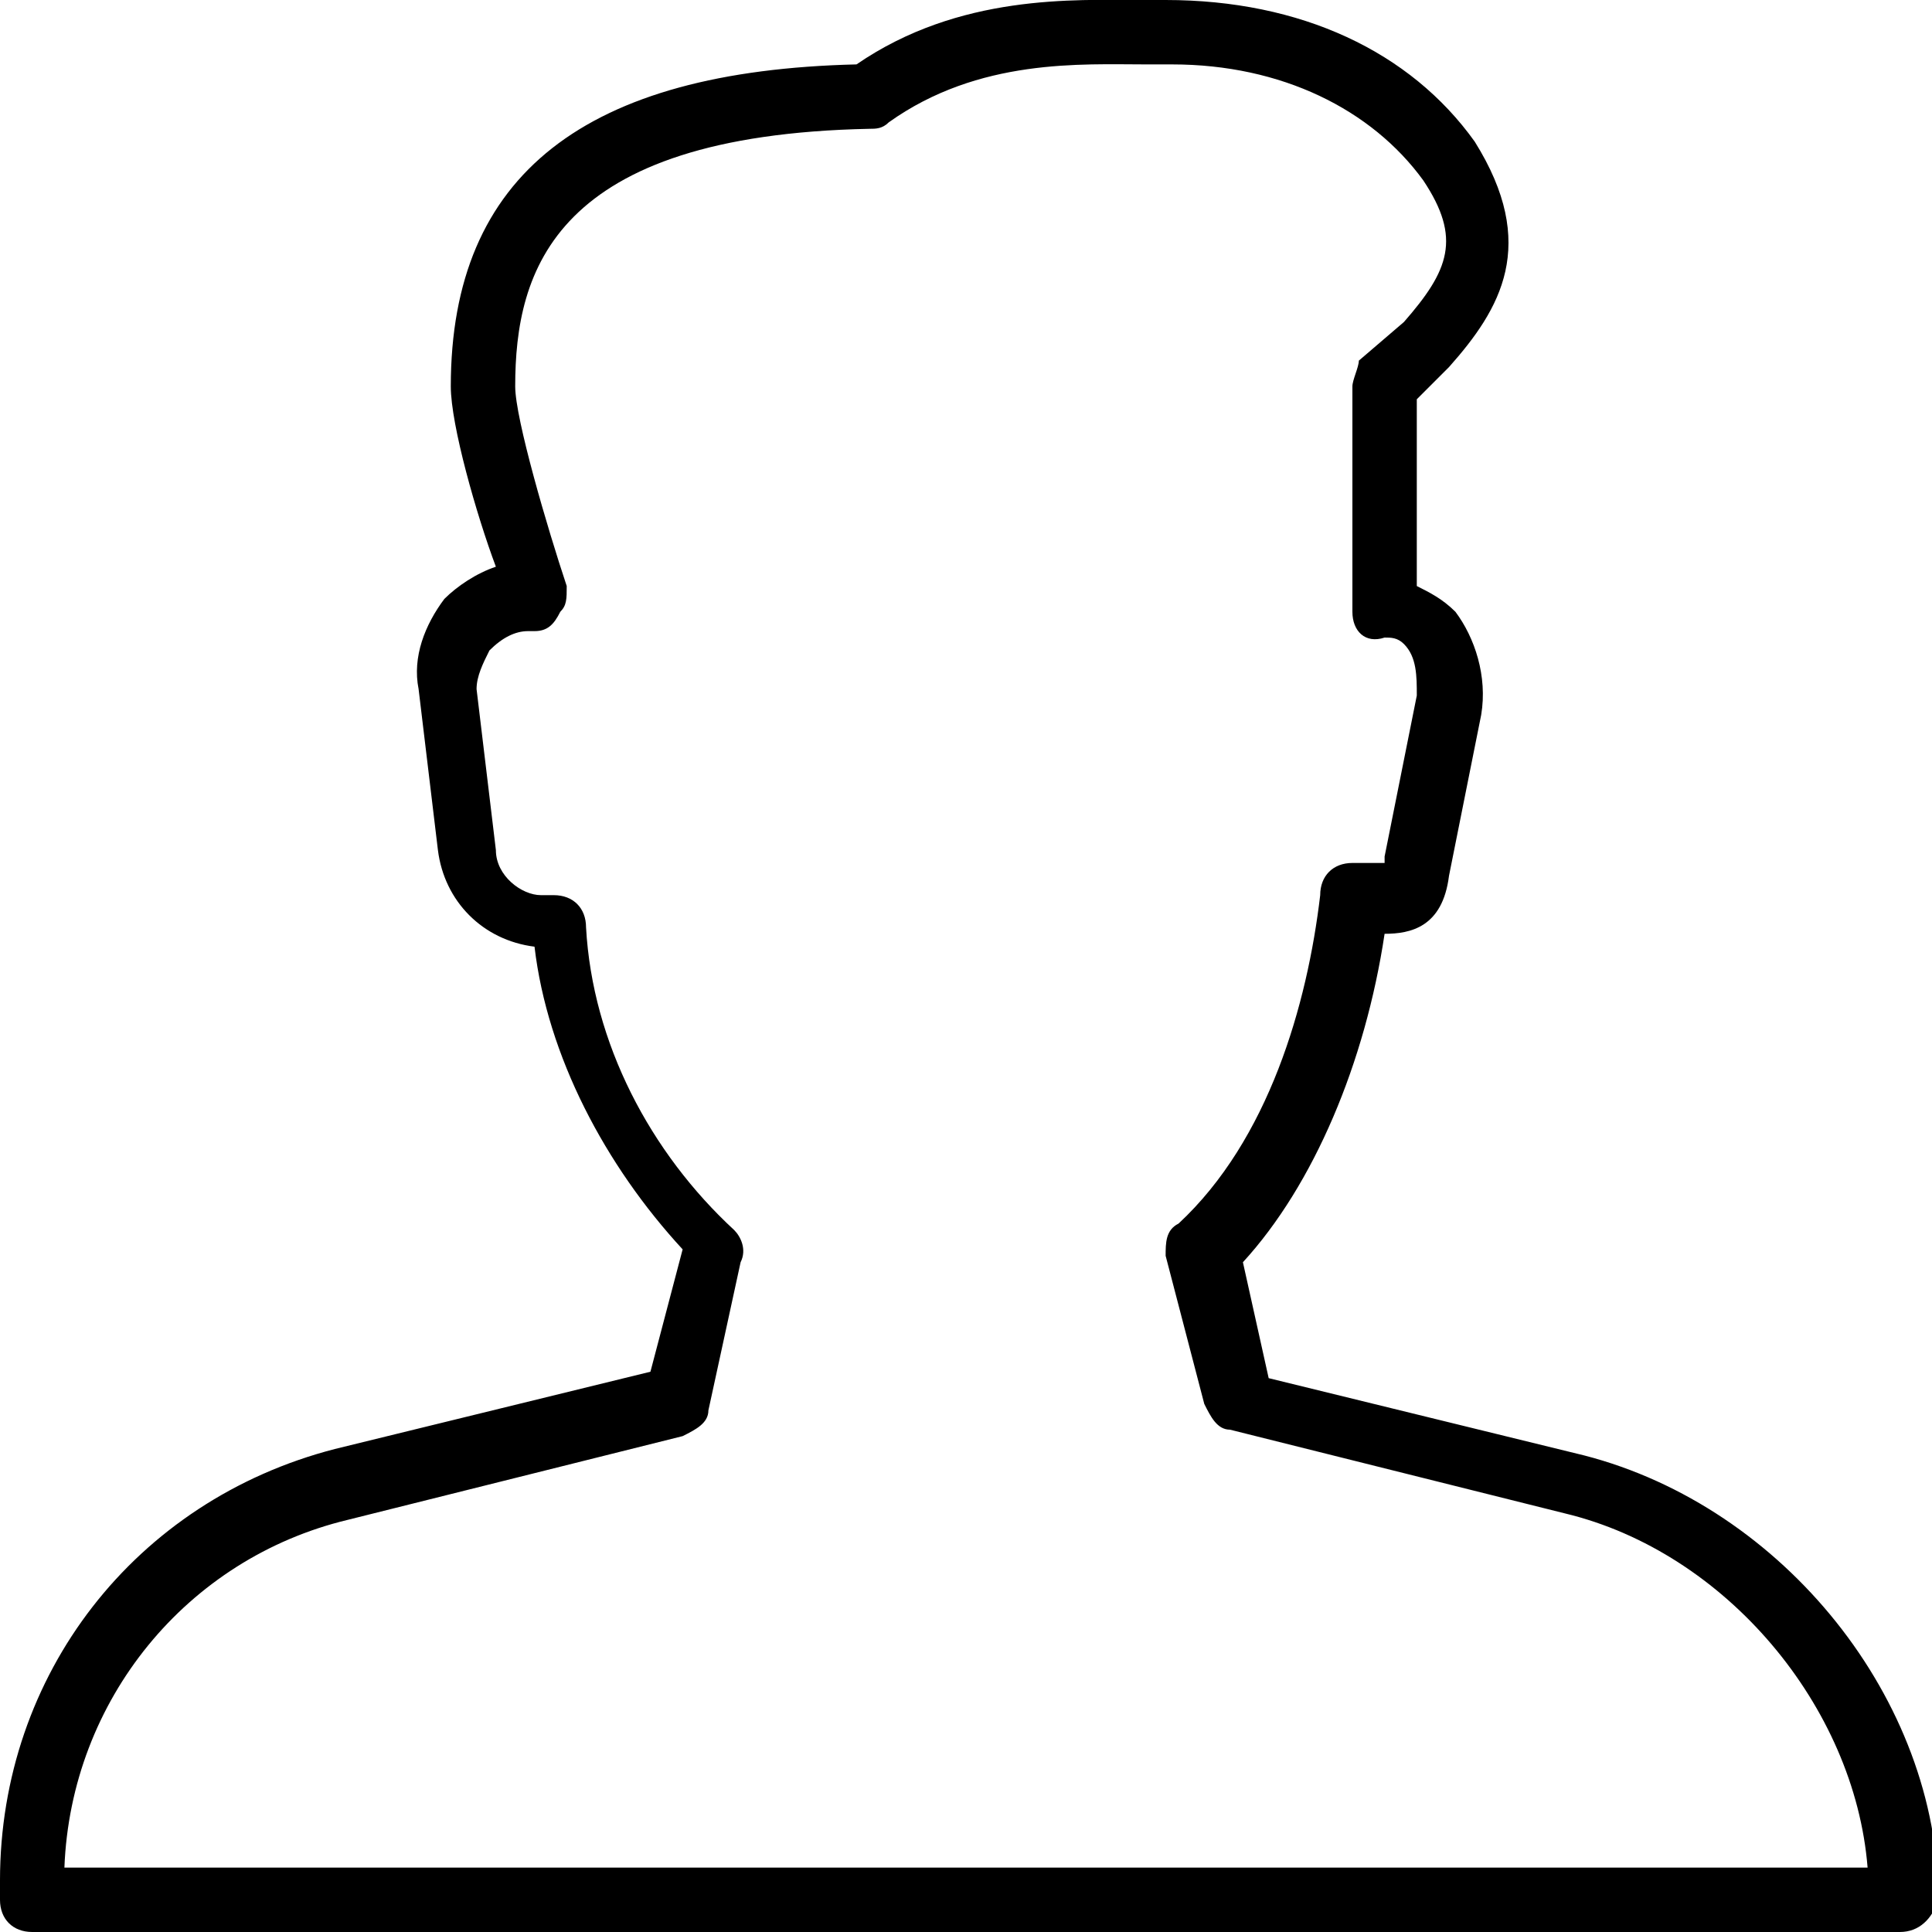
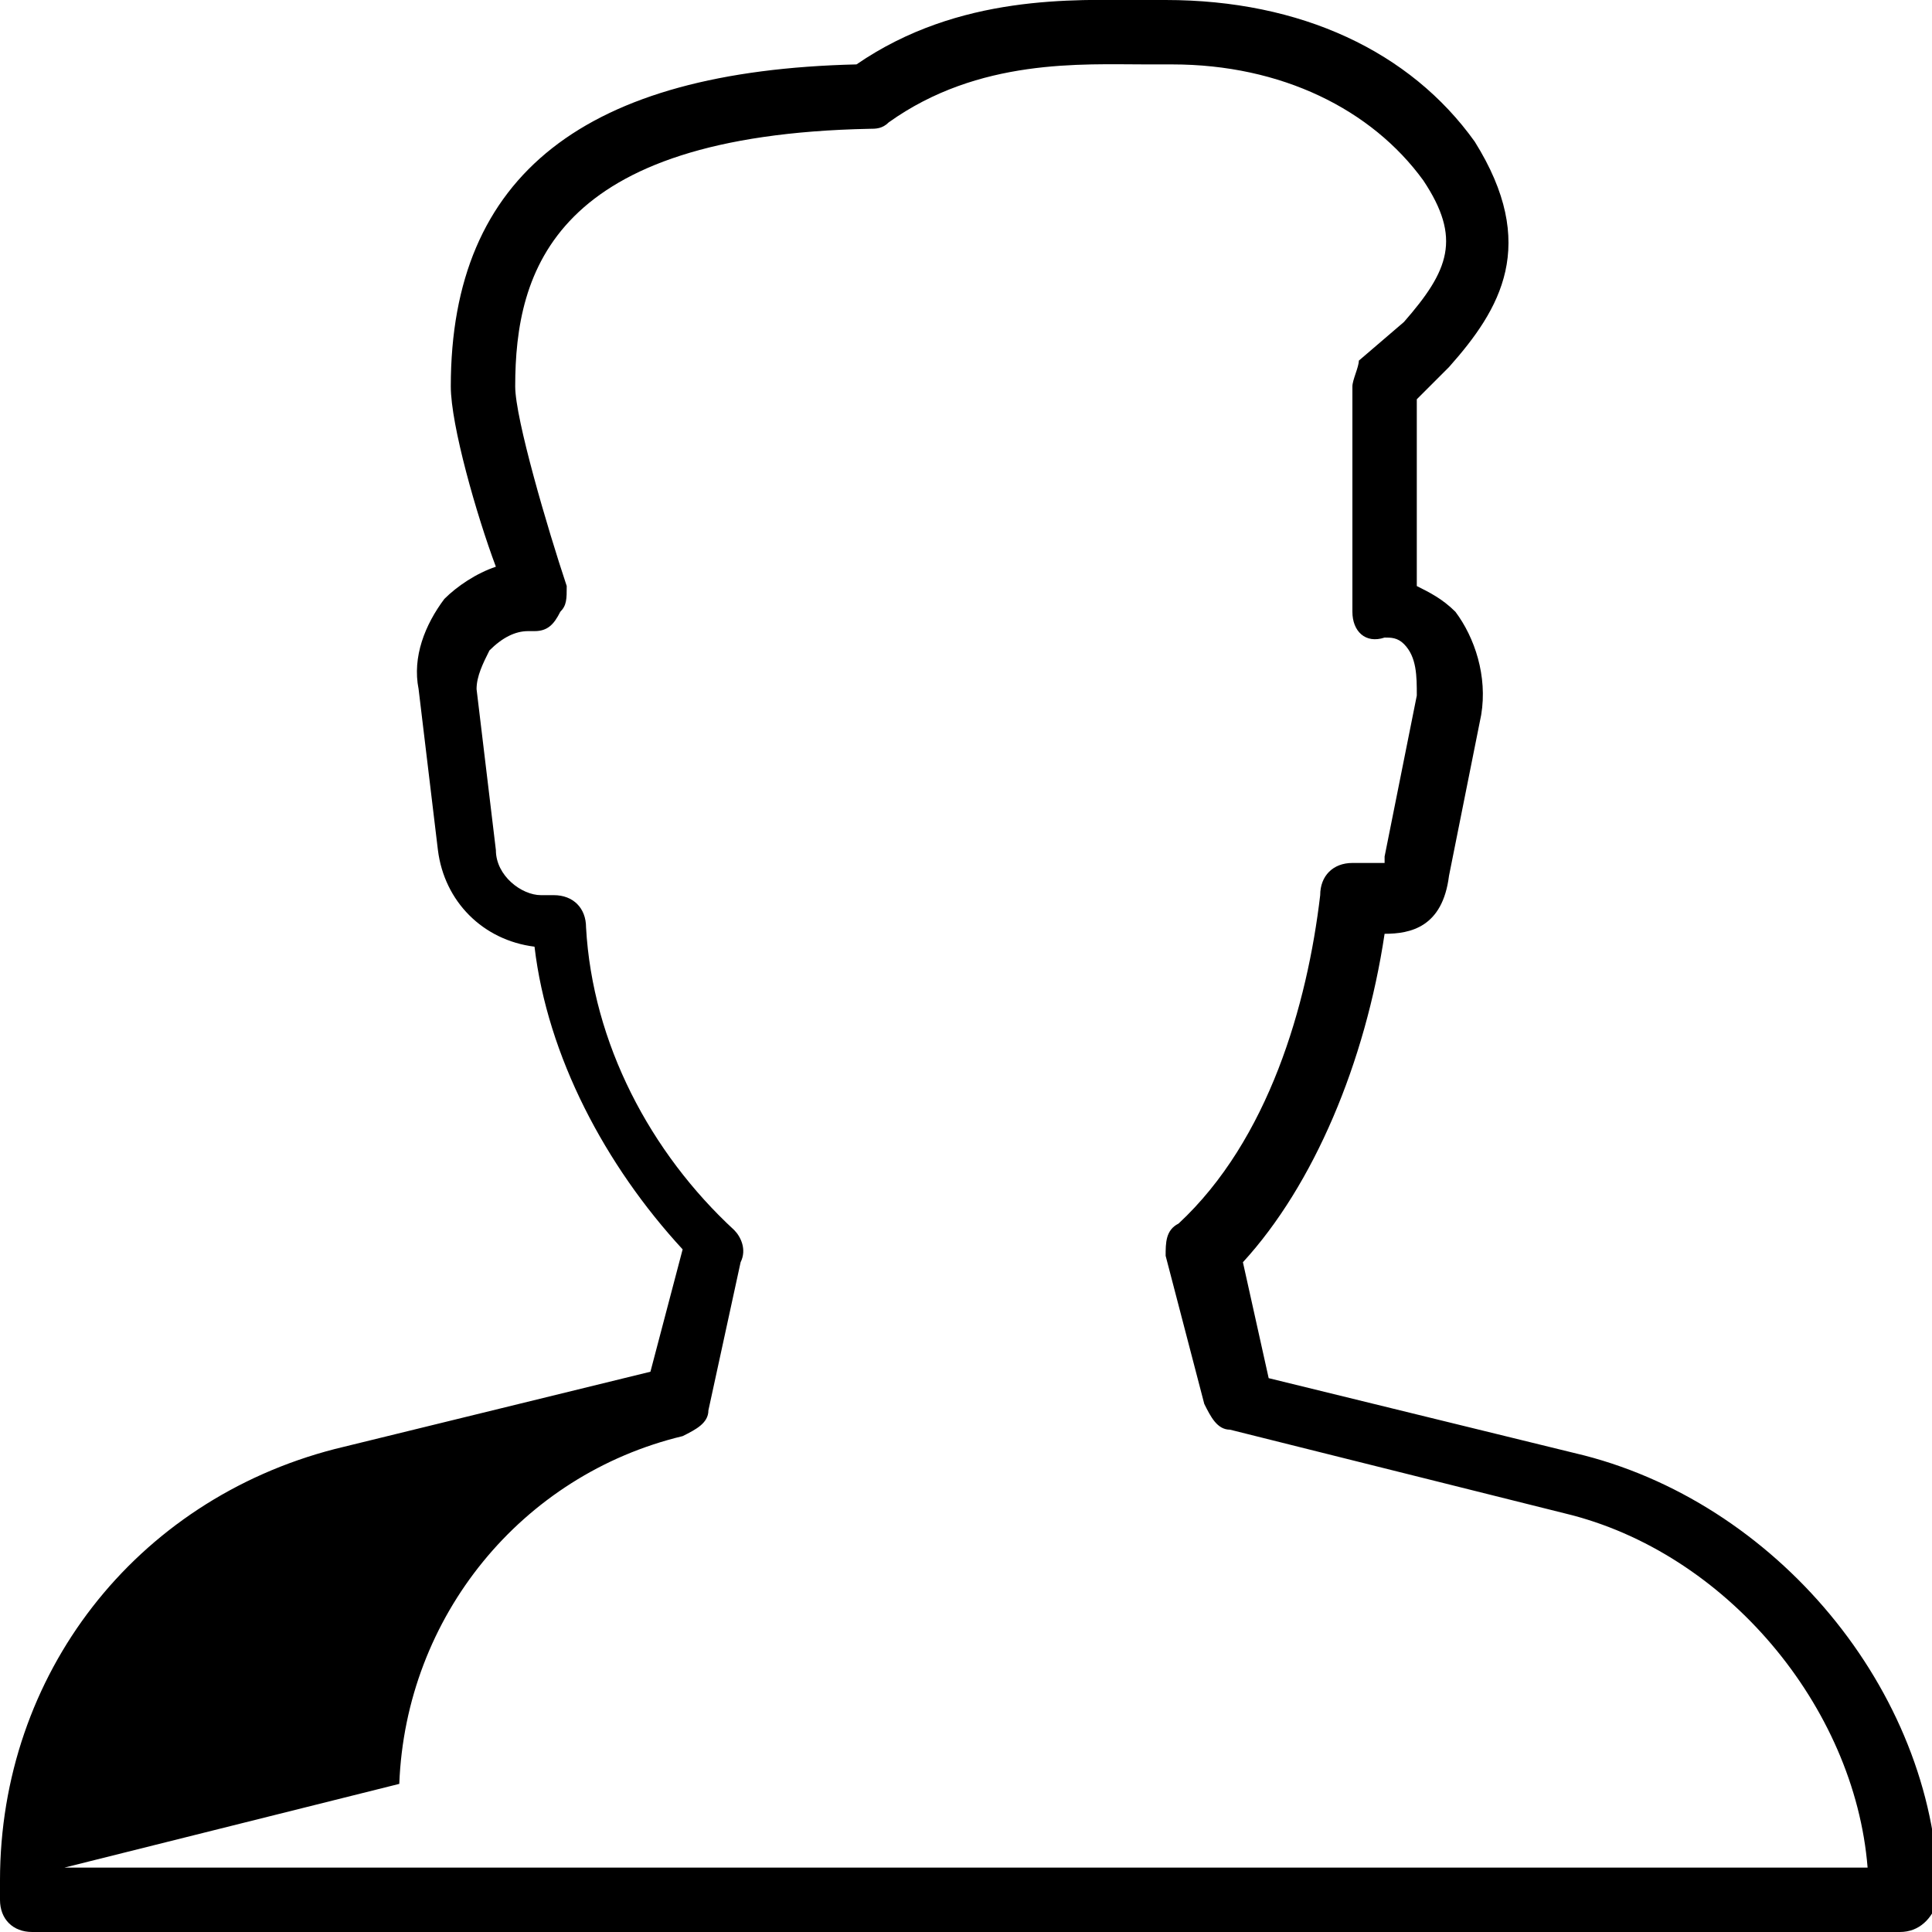
<svg xmlns="http://www.w3.org/2000/svg" viewBox="0 0 30 30">
-   <path d="M29.5 30h-29c-0.3 0-0.5-0.2-0.5-0.5v-0.3c0-3.2 2.1-5.9 5.2-6.7l4.9-1.2 0.5-1.9c-1.2-1.3-2.1-3-2.3-4.7 -0.8-0.1-1.4-0.7-1.5-1.5l-0.3-2.5c-0.1-0.5 0.1-1 0.4-1.4 0.2-0.2 0.5-0.4 0.8-0.5 -0.3-0.8-0.7-2.2-0.7-2.8 0-3.3 2.1-4.9 6.3-5 1.6-1.1 3.4-1 4.4-1h0.4c2.1 0 3.8 0.8 4.8 2.2 1 1.6 0.4 2.6-0.4 3.5l-0.5 0.5v2.9c0.2 0.1 0.4 0.2 0.6 0.4 0.3 0.4 0.5 1 0.4 1.6l-0.5 2.5c-0.1 0.8-0.6 0.9-1 0.9 -0.3 2-1.1 3.9-2.2 5.1l0.4 1.8 4.9 1.2v0c3.1 0.8 5.5 3.8 5.5 6.9 -0.1 0.3-0.3 0.5-0.6 0.5Zm-28.5-1h28c-0.2-2.5-2.2-4.9-4.7-5.5l-5.2-1.3c-0.2 0-0.3-0.2-0.4-0.4l-0.6-2.3c0-0.2 0-0.4 0.2-0.5 1.4-1.3 2-3.4 2.2-5.1 0-0.3 0.2-0.5 0.5-0.5h0.3c0.1 0 0.1 0 0.2 0 0 0 0 0 0-0.1l0.5-2.5c0-0.3 0-0.6-0.2-0.8 -0.1-0.1-0.2-0.1-0.3-0.1 -0.3 0.1-0.5-0.1-0.5-0.4v-3.5c0-0.1 0.1-0.3 0.1-0.4l0.7-0.6c0.7-0.8 0.9-1.3 0.3-2.2 -0.8-1.1-2.2-1.8-3.9-1.8h-0.4c-1 0-2.6-0.1-4 0.9 -0.1 0.1-0.2 0.1-0.3 0.1 -4.9 0.1-5.5 2.2-5.5 4 0 0.5 0.5 2.2 0.8 3.1 0 0.2 0 0.3-0.1 0.4 -0.1 0.2-0.2 0.3-0.4 0.3h-0.1c-0.2 0-0.4 0.1-0.6 0.3 -0.1 0.2-0.2 0.4-0.2 0.6l0.3 2.5c0 0.4 0.4 0.7 0.7 0.7h0.2c0.3 0 0.5 0.2 0.5 0.5 0.1 1.8 1 3.5 2.3 4.7 0.1 0.1 0.2 0.3 0.1 0.5l-0.5 2.3c0 0.2-0.2 0.3-0.4 0.4l-5.2 1.3c-2.5 0.6-4.3 2.8-4.4 5.4Z" />
+   <path d="M29.5 30h-29c-0.3 0-0.5-0.2-0.5-0.5v-0.3c0-3.2 2.1-5.9 5.2-6.7l4.9-1.2 0.5-1.9c-1.2-1.3-2.1-3-2.3-4.7 -0.8-0.1-1.4-0.7-1.5-1.5l-0.3-2.5c-0.1-0.5 0.1-1 0.4-1.4 0.2-0.2 0.5-0.4 0.8-0.5 -0.3-0.8-0.7-2.2-0.7-2.8 0-3.3 2.1-4.9 6.3-5 1.6-1.1 3.4-1 4.4-1h0.4c2.1 0 3.8 0.8 4.8 2.2 1 1.6 0.4 2.6-0.4 3.5l-0.5 0.5v2.9c0.2 0.1 0.4 0.2 0.6 0.4 0.3 0.4 0.5 1 0.4 1.6l-0.5 2.5c-0.1 0.8-0.6 0.9-1 0.9 -0.3 2-1.1 3.9-2.2 5.1l0.4 1.8 4.9 1.2v0c3.1 0.8 5.5 3.8 5.5 6.9 -0.1 0.3-0.3 0.5-0.6 0.5Zm-28.5-1h28c-0.2-2.5-2.2-4.9-4.7-5.5l-5.2-1.3c-0.2 0-0.3-0.2-0.4-0.4l-0.6-2.3c0-0.2 0-0.4 0.2-0.5 1.4-1.3 2-3.4 2.2-5.1 0-0.3 0.2-0.5 0.5-0.5h0.3c0.1 0 0.1 0 0.2 0 0 0 0 0 0-0.1l0.5-2.5c0-0.3 0-0.6-0.2-0.8 -0.1-0.1-0.2-0.1-0.3-0.1 -0.3 0.1-0.5-0.1-0.5-0.4v-3.5c0-0.1 0.1-0.3 0.1-0.4l0.7-0.6c0.7-0.8 0.9-1.3 0.3-2.2 -0.8-1.1-2.2-1.8-3.9-1.8h-0.4c-1 0-2.6-0.1-4 0.9 -0.1 0.1-0.2 0.1-0.3 0.1 -4.9 0.1-5.5 2.2-5.5 4 0 0.5 0.5 2.2 0.8 3.1 0 0.2 0 0.3-0.1 0.4 -0.1 0.2-0.2 0.3-0.4 0.3h-0.1c-0.2 0-0.4 0.1-0.6 0.3 -0.1 0.2-0.2 0.4-0.2 0.6l0.3 2.5c0 0.4 0.4 0.7 0.7 0.7h0.2c0.3 0 0.5 0.2 0.5 0.5 0.1 1.8 1 3.5 2.3 4.7 0.1 0.1 0.2 0.3 0.1 0.5l-0.5 2.3c0 0.2-0.2 0.3-0.4 0.4c-2.5 0.6-4.3 2.8-4.4 5.4Z" />
</svg>